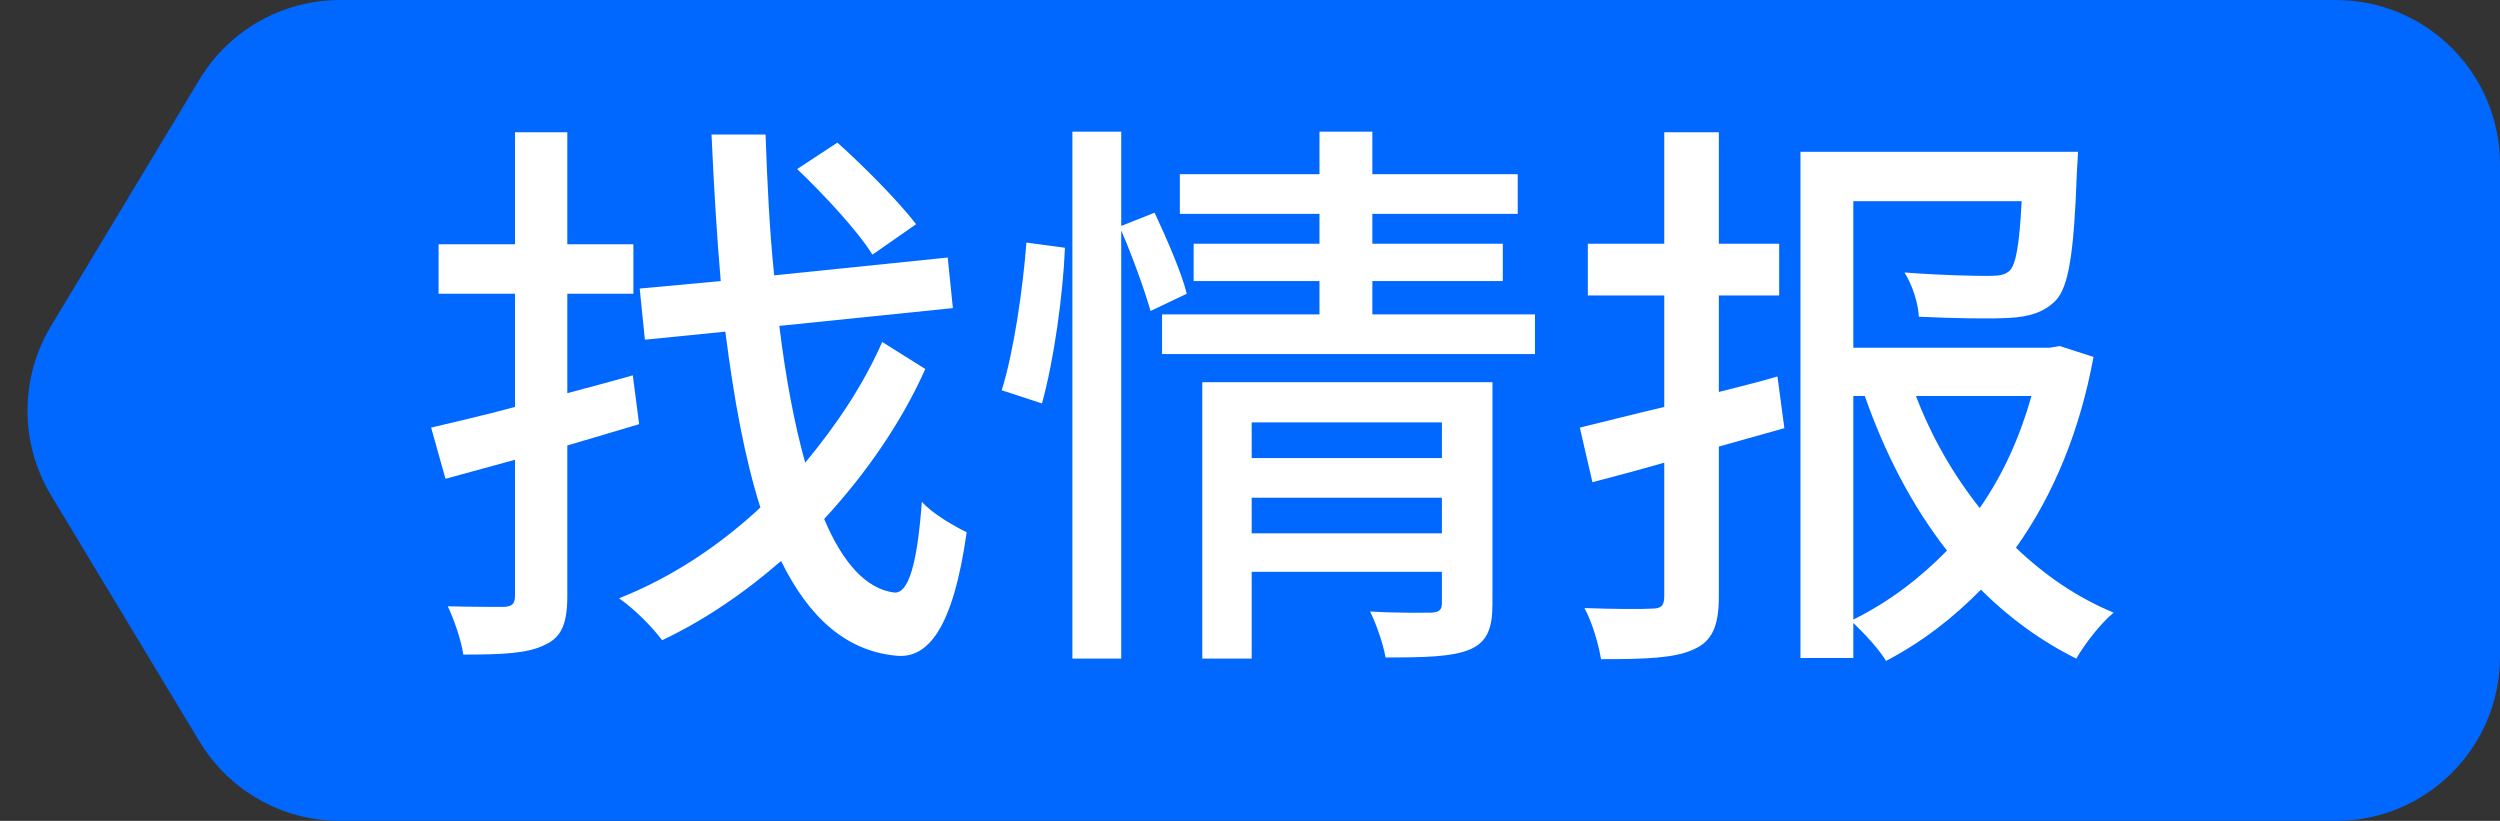
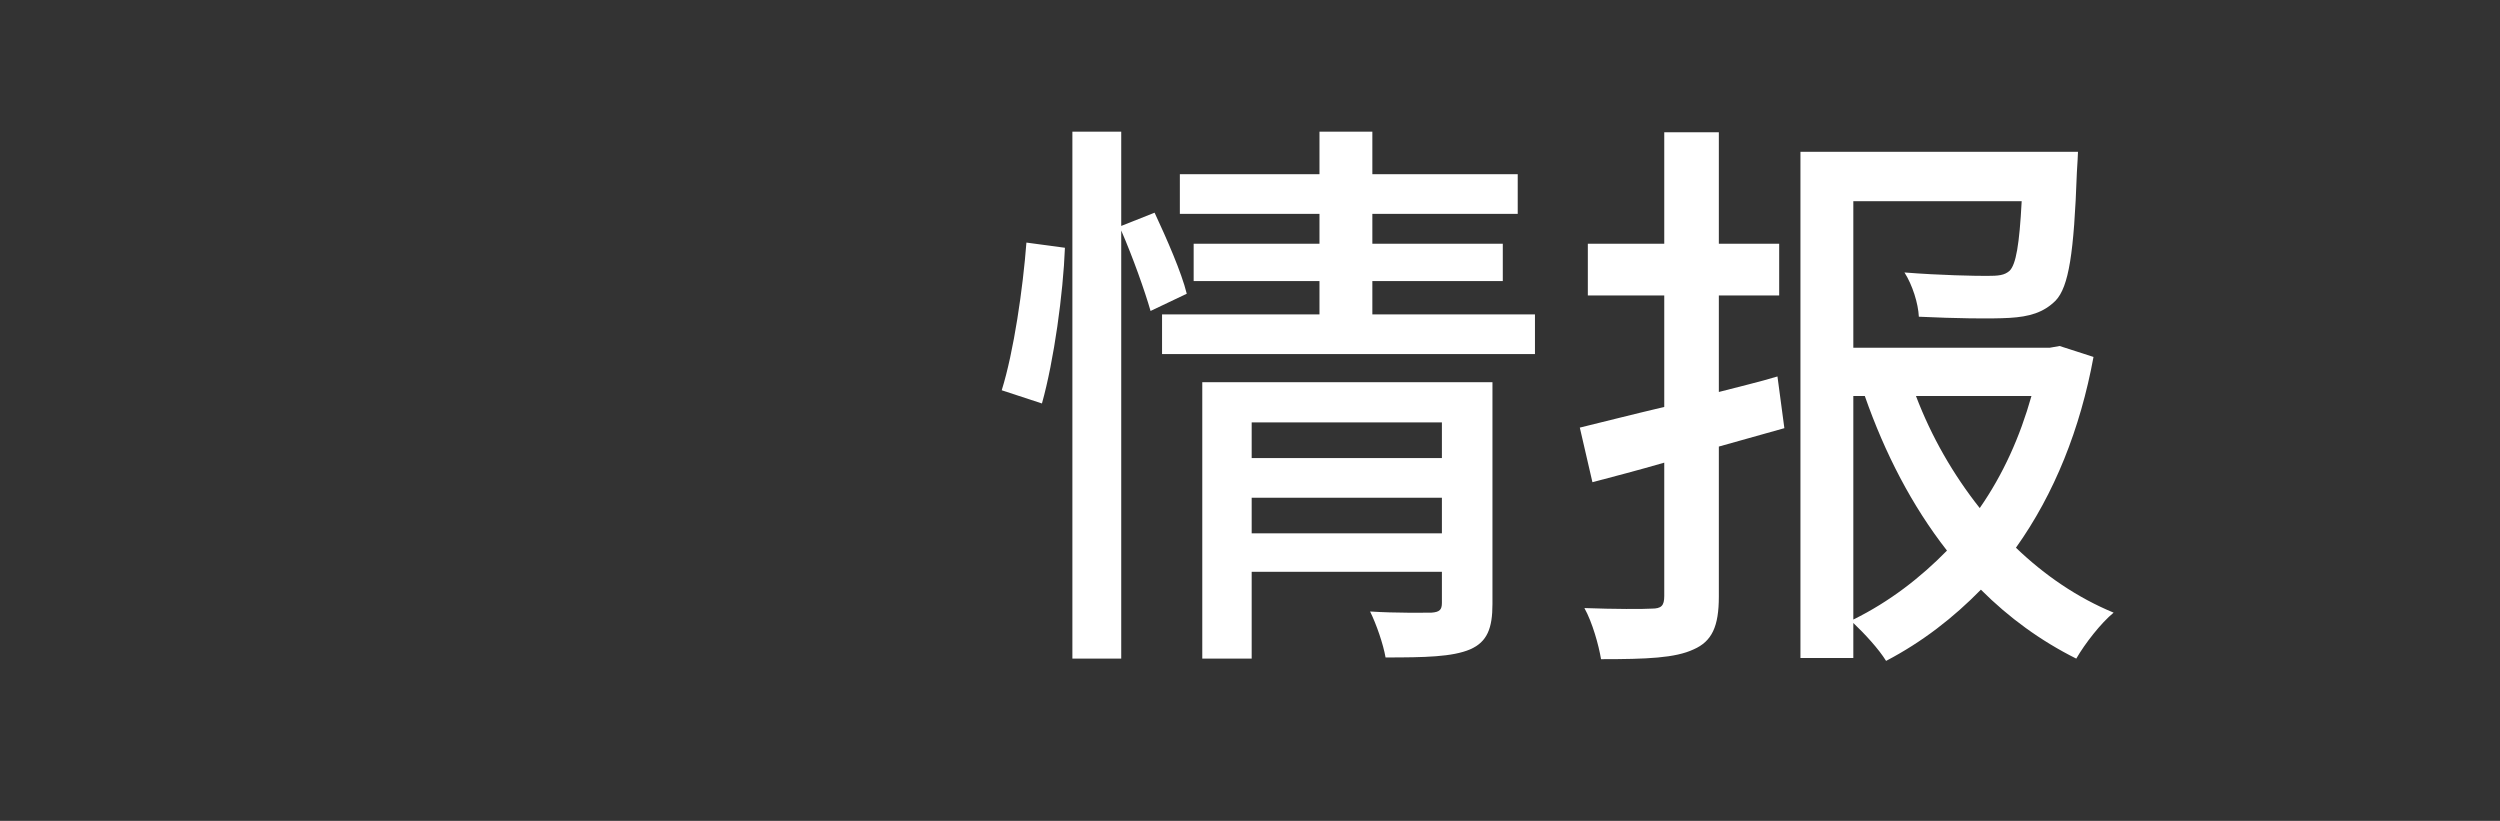
<svg xmlns="http://www.w3.org/2000/svg" width="67px" height="22px" viewBox="0 0 67 22" version="1.1">
  <rect x="0" y="0" width="67" height="22" fill="#333333" stroke="none" />
  <title>编组</title>
  <g id="PC" stroke="none" stroke-width="1" fill="none" fill-rule="evenodd">
    <g id="子站二级页（替换找商机和找情报）" transform="translate(-1454, -2612)">
      <g id="编组" transform="translate(1454, 2612)">
-         <path d="M9.115,0 L62.6,0 C65.03,-4.76303456e-15 67,1.97 67,4.4 L67,17.6 C67,20.03 65.03,22 62.6,22 L9.114,22 C7.572,22 6.142,21.193 5.346,19.872 L1.369,13.277 C0.527,11.881 0.526,10.133 1.368,8.735 L5.346,2.13 C6.142,0.808 7.572,1.17161326e-15 9.115,0 Z" id="矩形" fill="#0067FF" />
        <g id="找情报" transform="translate(11.554, 3.529)" fill="#FFFFFF" fill-rule="nonzero">
-           <path d="M12.998,2.479 C12.536,1.879 11.612,0.939 10.888,0.293 L9.81,1.001 C10.518,1.679 11.427,2.649 11.827,3.296 L12.998,2.479 Z M5.405,6.53 C4.82,6.699 4.22,6.853 3.65,7.007 L3.65,4.343 L5.421,4.343 L5.421,3.018 L3.65,3.018 L3.65,0.015 L2.248,0.015 L2.248,3.018 L0.2,3.018 L0.2,4.343 L2.248,4.343 L2.248,7.377 C1.401,7.608 0.631,7.777 0,7.931 L0.385,9.302 L2.248,8.793 L2.248,12.428 C2.248,12.659 2.171,12.72 1.956,12.736 C1.771,12.736 1.109,12.736 0.447,12.72 C0.616,13.075 0.816,13.66 0.862,14.014 C1.91,14.014 2.603,13.983 3.049,13.752 C3.496,13.552 3.65,13.182 3.65,12.443 L3.65,8.408 C4.297,8.224 4.943,8.023 5.575,7.839 L5.405,6.53 Z M12.089,5.636 C11.596,6.761 10.872,7.854 10.025,8.87 C9.733,7.823 9.502,6.591 9.332,5.205 L13.983,4.728 L13.845,3.373 L9.194,3.85 C9.071,2.664 9.009,1.401 8.963,0.077 L7.515,0.077 C7.577,1.448 7.654,2.757 7.762,4.004 L5.59,4.204 L5.729,5.575 L7.885,5.359 C8.116,7.176 8.408,8.763 8.824,10.072 C7.7,11.119 6.406,11.966 5.036,12.505 C5.452,12.797 5.914,13.259 6.191,13.629 C7.3,13.105 8.393,12.366 9.379,11.504 C10.118,13.013 11.119,13.922 12.474,14.045 C13.29,14.122 13.983,13.367 14.353,10.734 C14.06,10.595 13.429,10.241 13.152,9.918 C13.028,11.581 12.797,12.382 12.412,12.351 C11.658,12.258 11.026,11.55 10.534,10.38 C11.658,9.163 12.613,7.777 13.244,6.36 L12.089,5.636 Z" id="形状" />
          <path d="M16.37,7.284 C16.694,6.129 16.94,4.327 16.986,3.111 L15.954,2.972 C15.862,4.189 15.616,5.898 15.292,6.93 L16.37,7.284 Z M20.251,4.343 C20.112,3.773 19.712,2.864 19.389,2.171 L18.495,2.526 L18.495,0 L17.186,0 L17.186,14.122 L18.495,14.122 L18.495,2.649 C18.803,3.357 19.127,4.266 19.281,4.805 L20.251,4.343 Z M21.991,10.765 L21.991,9.81 L27.089,9.81 L27.089,10.765 L21.991,10.765 Z M27.089,7.792 L27.089,8.747 L21.991,8.747 L21.991,7.792 L27.089,7.792 Z M28.444,6.714 L20.667,6.714 L20.667,14.122 L21.991,14.122 L21.991,11.796 L27.089,11.796 L27.089,12.628 C27.089,12.813 27.027,12.874 26.811,12.89 C26.611,12.89 25.872,12.905 25.164,12.859 C25.333,13.198 25.518,13.737 25.579,14.091 C26.642,14.091 27.366,14.076 27.843,13.875 C28.305,13.675 28.444,13.306 28.444,12.659 L28.444,6.714 Z M25.225,4.897 L25.225,4.004 L28.721,4.004 L28.721,3.003 L25.225,3.003 L25.225,2.202 L29.121,2.202 L29.121,1.14 L25.225,1.14 L25.225,0 L23.808,0 L23.808,1.14 L20.066,1.14 L20.066,2.202 L23.808,2.202 L23.808,3.003 L20.436,3.003 L20.436,4.004 L23.808,4.004 L23.808,4.897 L19.589,4.897 L19.589,5.96 L29.583,5.96 L29.583,4.897 L25.225,4.897 Z" id="形状" />
          <path d="M36.082,6.56 C35.574,6.714 35.035,6.838 34.511,6.976 L34.511,4.389 L36.128,4.389 L36.128,3.003 L34.511,3.003 L34.511,0.015 L33.048,0.015 L33.048,3.003 L31,3.003 L31,4.389 L33.048,4.389 L33.048,7.377 C32.201,7.577 31.416,7.777 30.785,7.931 L31.123,9.394 C31.709,9.24 32.355,9.071 33.048,8.87 L33.048,12.443 C33.048,12.705 32.971,12.782 32.71,12.782 C32.494,12.797 31.709,12.797 30.908,12.767 C31.123,13.152 31.293,13.768 31.354,14.137 C32.586,14.137 33.341,14.106 33.834,13.875 C34.327,13.66 34.511,13.259 34.511,12.459 L34.511,8.439 L36.267,7.946 L36.082,6.56 Z M38.115,7.084 L38.423,7.084 C38.962,8.624 39.686,10.025 40.625,11.227 C39.917,11.95 39.085,12.597 38.115,13.075 L38.115,7.084 Z M42.889,7.084 C42.581,8.177 42.134,9.178 41.503,10.087 C40.795,9.194 40.209,8.177 39.794,7.084 L42.889,7.084 Z M43.644,5.744 L43.382,5.79 L38.115,5.79 L38.115,1.863 L42.627,1.863 C42.566,3.034 42.473,3.557 42.304,3.727 C42.165,3.85 42.011,3.865 41.688,3.865 C41.38,3.865 40.44,3.85 39.486,3.773 C39.701,4.112 39.855,4.605 39.871,4.959 C40.856,5.005 41.796,5.02 42.304,4.99 C42.827,4.959 43.212,4.851 43.536,4.528 C43.89,4.158 44.029,3.249 44.106,1.093 C44.121,0.909 44.136,0.539 44.136,0.539 L36.698,0.539 L36.698,14.106 L38.115,14.106 L38.115,13.167 C38.423,13.46 38.793,13.86 38.993,14.183 C39.963,13.675 40.795,13.028 41.534,12.274 C42.288,13.028 43.135,13.644 44.09,14.122 C44.321,13.721 44.752,13.167 45.091,12.89 C44.121,12.489 43.243,11.889 42.473,11.15 C43.505,9.702 44.198,7.962 44.552,6.037 L43.644,5.744 Z" id="形状" />
        </g>
      </g>
    </g>
  </g>
</svg>